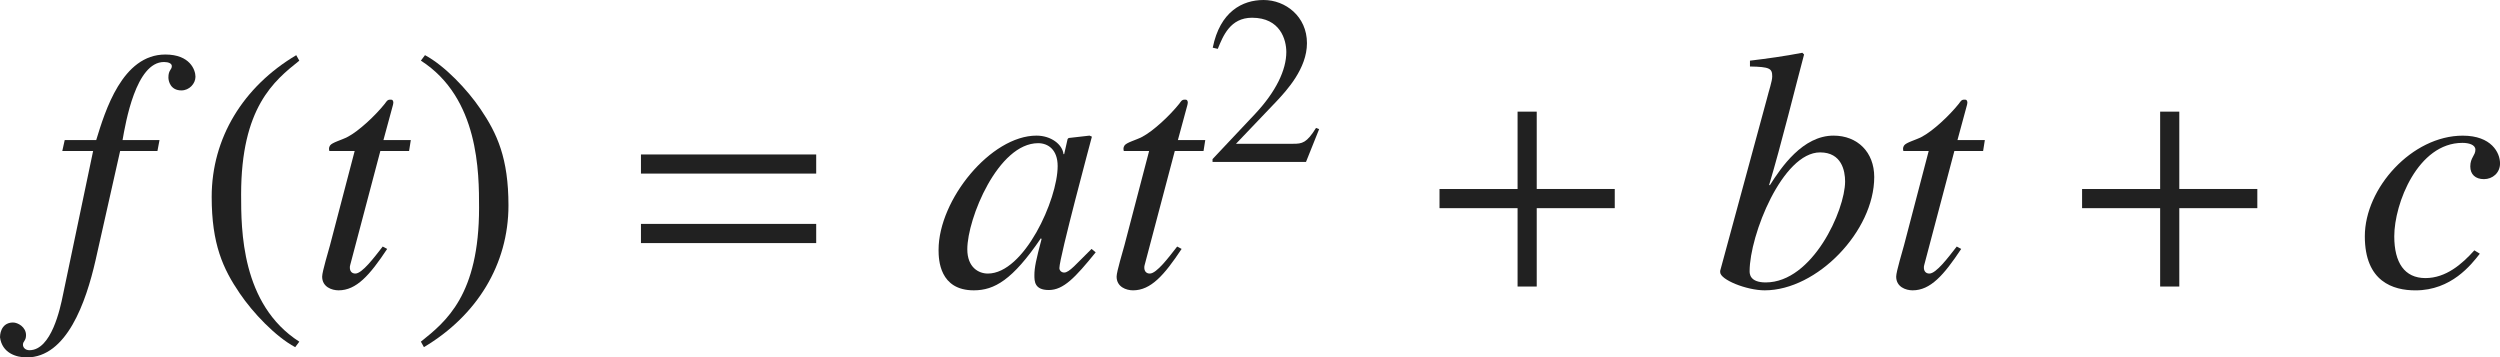
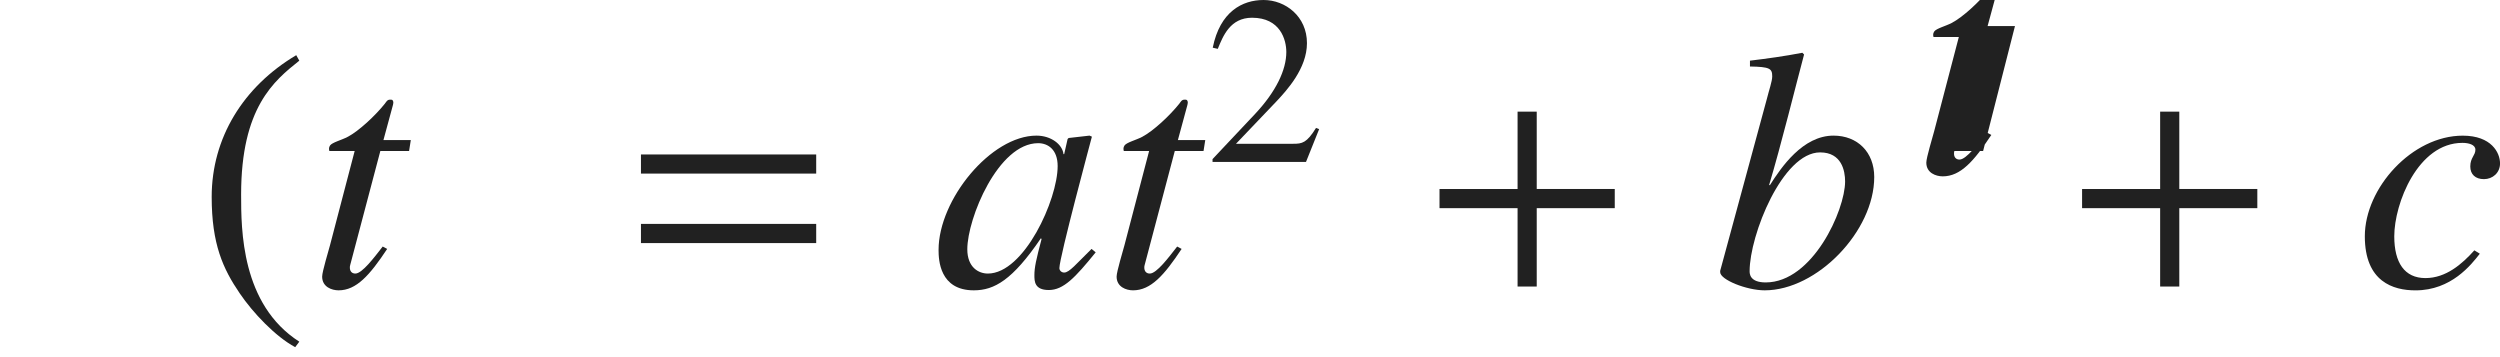
<svg xmlns="http://www.w3.org/2000/svg" version="1.1" id="レイヤー_1" x="0px" y="0px" viewBox="0 0 72.443 10.356" style="enable-background:new 0 0 72.443 10.356;" xml:space="preserve" preserveAspectRatio="xMinYMin meet">
  <g>
-     <path style="fill:#212121;" d="M1.875,4.059h0.913c0.258-0.843,0.754-2.479,2.003-2.479c0.714,0,0.873,0.446,0.873,0.645   S5.485,2.62,5.257,2.62c-0.317,0-0.377-0.268-0.377-0.376c0-0.219,0.099-0.219,0.099-0.328c0-0.079-0.099-0.119-0.228-0.119   c-0.813,0-1.111,1.756-1.2,2.262h1.071l-0.06,0.317H3.481L2.767,7.55c-0.277,1.21-0.833,2.807-1.994,2.807   c-0.307,0-0.714-0.129-0.773-0.585c0-0.029,0-0.406,0.357-0.427h0.02c0.139,0,0.377,0.129,0.377,0.367   c0,0.169-0.089,0.169-0.089,0.278c0,0.079,0.069,0.158,0.188,0.158c0.635,0,0.893-1.21,0.972-1.606l0.873-4.166H1.805L1.875,4.059z   " />
-   </g>
+     </g>
  <g>
    <path style="fill:#212121;" d="M8.673,1.758C7.939,2.343,6.987,3.116,6.987,5.636c0,1.012,0,3.184,1.686,4.265L8.554,10.06   C7.979,9.752,7.325,9.058,6.948,8.502C6.461,7.788,6.134,7.074,6.134,5.705c0-1.706,0.913-3.193,2.45-4.106L8.673,1.758z" />
  </g>
  <g>
    <path style="fill:#212121;" d="M11.854,4.376h-0.833l-0.873,3.303c-0.01,0.03-0.01,0.05-0.01,0.079c0,0.09,0.049,0.169,0.159,0.169   c0.198,0,0.545-0.466,0.793-0.783l0.129,0.069c-0.506,0.764-0.893,1.2-1.408,1.2c-0.199,0-0.476-0.1-0.476-0.397   c0-0.148,0.188-0.753,0.228-0.912l0.714-2.728H9.543c0-0.02-0.01-0.04-0.01-0.06c0-0.039,0.01-0.069,0.03-0.099   c0.06-0.09,0.337-0.159,0.506-0.248c0.327-0.169,0.803-0.615,1.081-0.962c0.04-0.05,0.069-0.119,0.148-0.119h0.04   c0.04,0,0.06,0.039,0.06,0.089c0,0.02-0.01,0.04-0.01,0.06l-0.277,1.021h0.793L11.854,4.376z" />
  </g>
  <g>
-     <path style="fill:#212121;" d="M12.196,9.9c0.734-0.585,1.686-1.358,1.686-3.878c0-1.012,0-3.184-1.686-4.265l0.119-0.159   c0.575,0.308,1.23,1.002,1.606,1.558c0.486,0.714,0.813,1.428,0.813,2.797c0,1.706-0.913,3.193-2.45,4.106L12.196,9.9z" />
-   </g>
+     </g>
  <g>
    <path style="fill:#212121;" d="M18.573,5.03V4.476h5.078V5.03H18.573z M18.573,7.044V6.488h5.078v0.556H18.573z" />
  </g>
  <g>
    <path style="fill:#212121;" d="M31.75,7.312c-0.595,0.734-0.933,1.092-1.359,1.092c-0.417,0-0.417-0.259-0.417-0.427   c0-0.229,0.049-0.446,0.208-1.052l-0.02-0.02c-0.823,1.21-1.349,1.508-1.944,1.508c-0.992,0-1.021-0.883-1.021-1.171   c0-1.458,1.518-3.312,2.837-3.312c0.426,0,0.753,0.258,0.783,0.536h0.02l0.099-0.437l0.03-0.03l0.605-0.069l0.069,0.03   c-0.03,0.118-0.942,3.501-0.942,3.809c0,0.069,0.059,0.129,0.139,0.129c0.149,0,0.347-0.248,0.793-0.685L31.75,7.312z    M28.625,7.927c1.051,0,2.023-2.143,2.023-3.114c0-0.477-0.278-0.664-0.565-0.664c-1.16,0-2.053,2.182-2.053,3.074   C28.03,7.748,28.357,7.927,28.625,7.927z" />
    <path style="fill:#212121;" d="M34.875,4.376h-0.833l-0.873,3.303c-0.01,0.03-0.01,0.05-0.01,0.079c0,0.09,0.049,0.169,0.159,0.169   c0.198,0,0.545-0.466,0.793-0.783l0.129,0.069c-0.506,0.764-0.893,1.2-1.408,1.2c-0.199,0-0.476-0.1-0.476-0.397   c0-0.148,0.188-0.753,0.228-0.912l0.714-2.728h-0.734c0-0.02-0.01-0.04-0.01-0.06c0-0.039,0.01-0.069,0.03-0.099   c0.06-0.09,0.337-0.159,0.506-0.248c0.327-0.169,0.803-0.615,1.081-0.962c0.04-0.05,0.069-0.119,0.148-0.119h0.04   c0.04,0,0.06,0.039,0.06,0.089c0,0.02-0.01,0.04-0.01,0.06l-0.277,1.021h0.793L34.875,4.376z" />
  </g>
  <g>
    <path style="fill:#212121;" d="M37.844,4.693h-2.708V4.61l1.236-1.312c0.604-0.646,0.902-1.271,0.902-1.791   c0-0.354-0.174-0.993-0.993-0.993c-0.632,0-0.84,0.527-0.993,0.902l-0.146-0.034C35.352,0.333,36.004,0,36.615,0   c0.632,0,1.257,0.473,1.257,1.25c0,0.735-0.583,1.367-0.889,1.693l-1.167,1.223h1.659c0.257,0,0.389-0.021,0.66-0.459l0.09,0.035   L37.844,4.693z" />
  </g>
  <g>
    <path style="fill:#212121;" d="M44.53,6.032v2.271h-0.555V6.032h-2.262V5.477h2.262V3.235h0.555v2.241h2.261v0.556H44.53z" />
  </g>
  <g>
    <path style="fill:#212121;" d="M50.709,1.758c0.496-0.06,1.002-0.129,1.518-0.229l0.05,0.05c-0.218,0.813-0.674,2.658-1.012,3.779   l0.02,0.01c0.327-0.516,0.952-1.438,1.845-1.438c0.694,0,1.18,0.477,1.18,1.2c0,1.567-1.656,3.283-3.174,3.283   c-0.526,0-1.29-0.308-1.29-0.526V7.848l1.349-4.969c0.069-0.278,0.159-0.526,0.159-0.665c0-0.229-0.069-0.277-0.645-0.287V1.758z    M52.742,4.416c-1.091,0-2.043,2.4-2.043,3.441c0,0.069,0,0.327,0.466,0.327c1.359,0,2.301-2.093,2.301-2.926   C53.466,4.951,53.367,4.416,52.742,4.416z" />
-     <path style="fill:#212121;" d="M57.465,4.376h-0.833l-0.873,3.303c-0.01,0.03-0.01,0.05-0.01,0.079c0,0.09,0.049,0.169,0.159,0.169   c0.198,0,0.545-0.466,0.793-0.783l0.129,0.069c-0.506,0.764-0.893,1.2-1.408,1.2c-0.199,0-0.476-0.1-0.476-0.397   c0-0.148,0.188-0.753,0.228-0.912l0.714-2.728h-0.734c0-0.02-0.01-0.04-0.01-0.06c0-0.039,0.01-0.069,0.03-0.099   c0.06-0.09,0.337-0.159,0.506-0.248c0.327-0.169,0.803-0.615,1.081-0.962c0.04-0.05,0.069-0.119,0.148-0.119h0.04   c0.04,0,0.06,0.039,0.06,0.089c0,0.02-0.01,0.04-0.01,0.06l-0.277,1.021h0.793L57.465,4.376z" />
+     <path style="fill:#212121;" d="M57.465,4.376h-0.833c-0.01,0.03-0.01,0.05-0.01,0.079c0,0.09,0.049,0.169,0.159,0.169   c0.198,0,0.545-0.466,0.793-0.783l0.129,0.069c-0.506,0.764-0.893,1.2-1.408,1.2c-0.199,0-0.476-0.1-0.476-0.397   c0-0.148,0.188-0.753,0.228-0.912l0.714-2.728h-0.734c0-0.02-0.01-0.04-0.01-0.06c0-0.039,0.01-0.069,0.03-0.099   c0.06-0.09,0.337-0.159,0.506-0.248c0.327-0.169,0.803-0.615,1.081-0.962c0.04-0.05,0.069-0.119,0.148-0.119h0.04   c0.04,0,0.06,0.039,0.06,0.089c0,0.02-0.01,0.04-0.01,0.06l-0.277,1.021h0.793L57.465,4.376z" />
  </g>
  <g>
    <path style="fill:#212121;" d="M63.15,6.032v2.271h-0.555V6.032h-2.262V5.477h2.262V3.235h0.555v2.241h2.261v0.556H63.15z" />
  </g>
  <g>
    <path style="fill:#212121;" d="M71.858,7.352c-0.248,0.317-0.823,1.062-1.864,1.062c-0.645,0-1.468-0.248-1.468-1.567   c0-1.398,1.369-2.916,2.837-2.916c0.833,0,1.081,0.496,1.081,0.804c0,0.277-0.218,0.456-0.466,0.456s-0.396-0.139-0.396-0.367   c0-0.258,0.148-0.317,0.148-0.486c0-0.148-0.198-0.198-0.377-0.198c-1.289,0-1.974,1.756-1.974,2.708   c0,0.764,0.298,1.21,0.903,1.21c0.595,0,1.061-0.406,1.418-0.804L71.858,7.352z" />
  </g>
</svg>